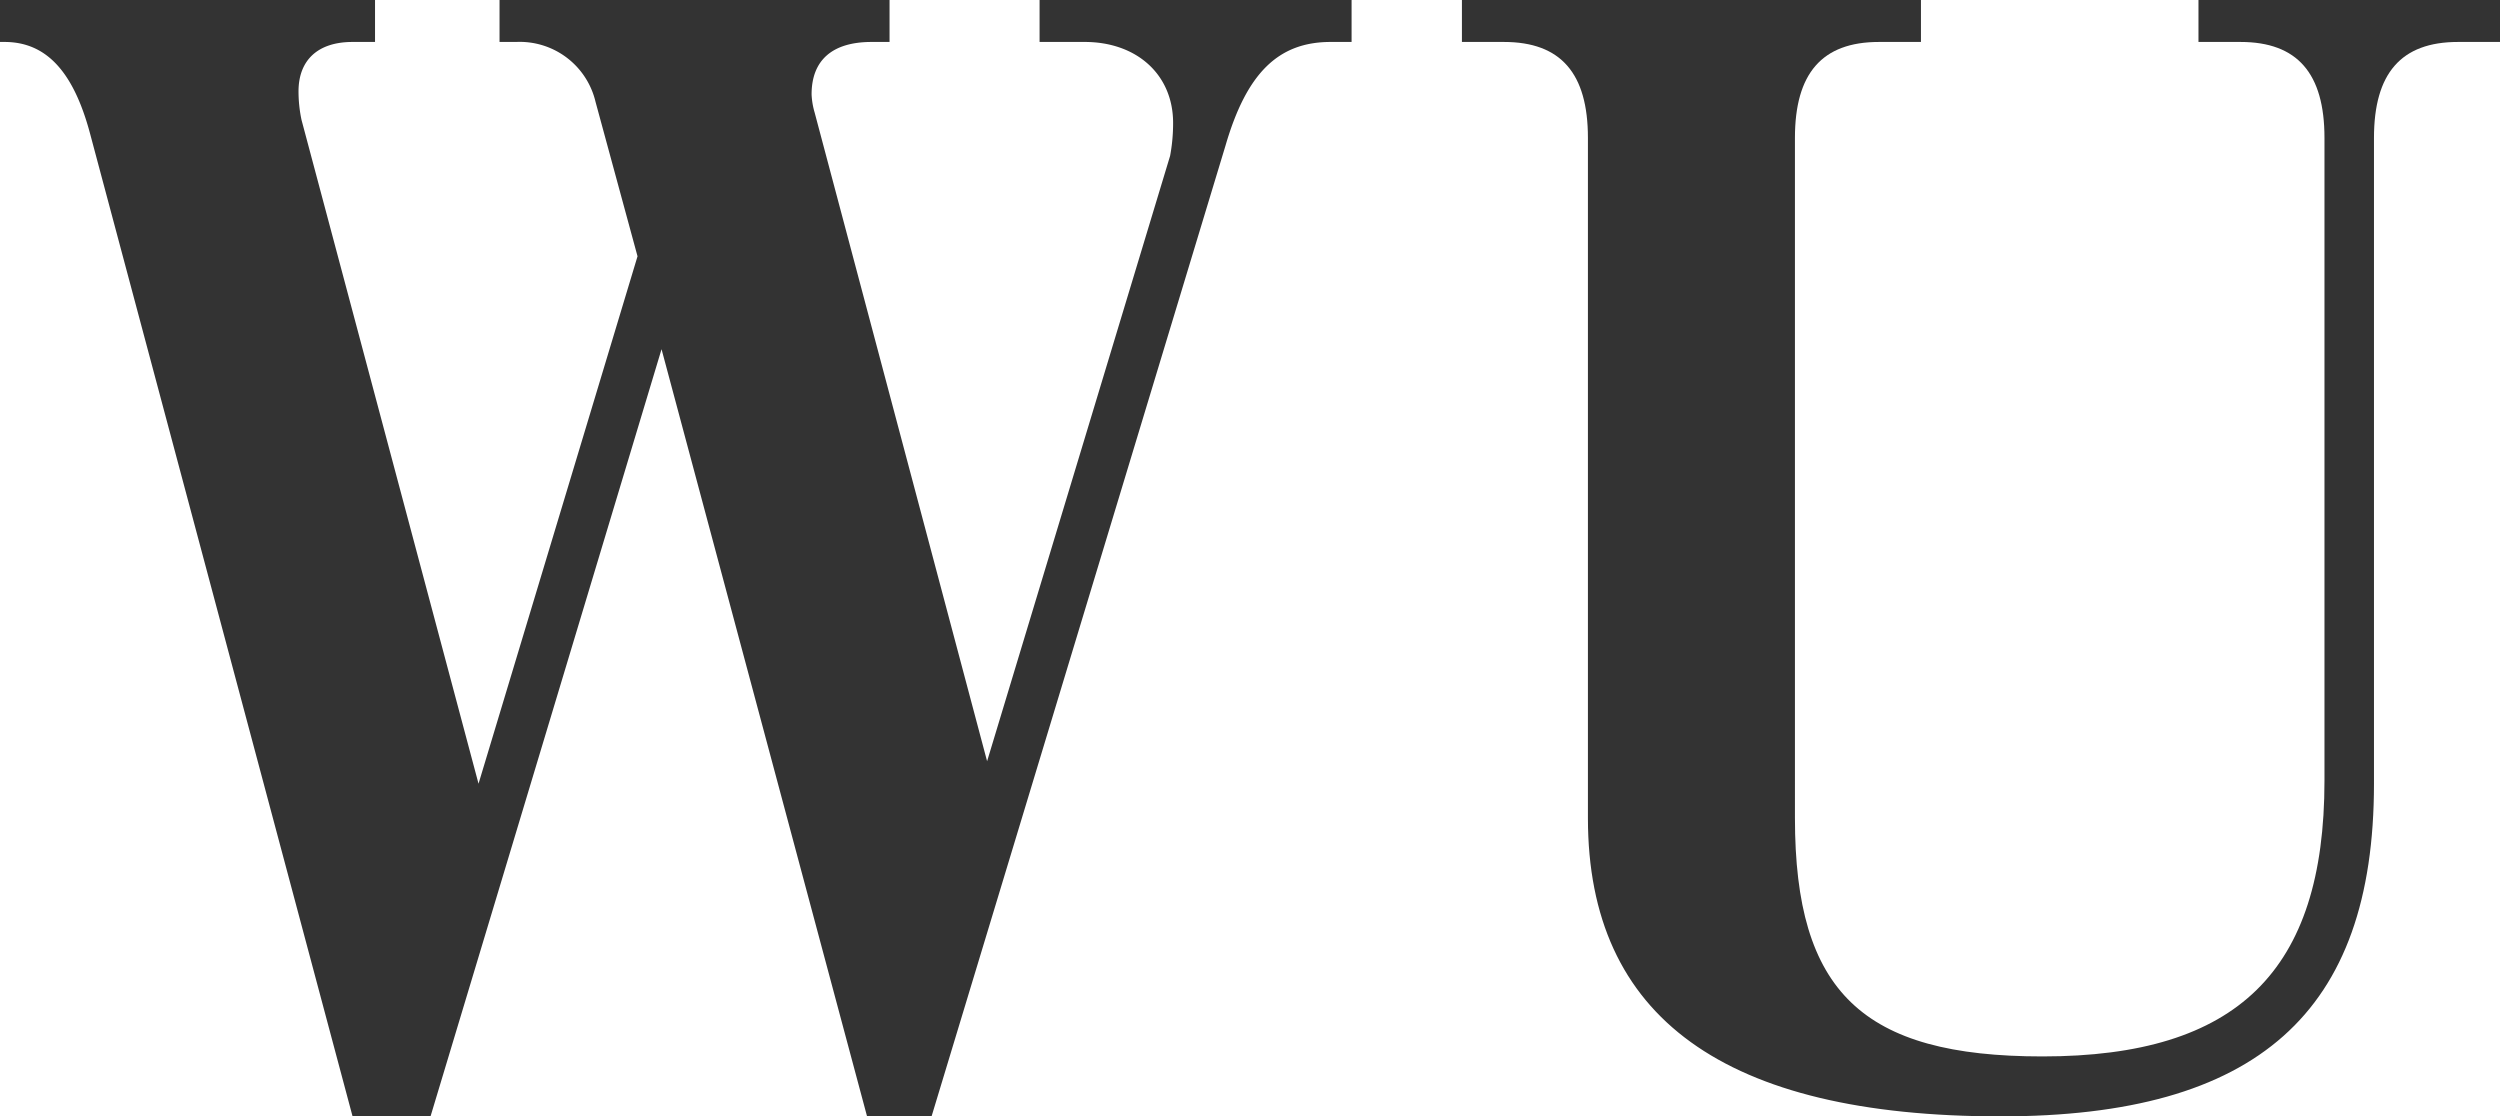
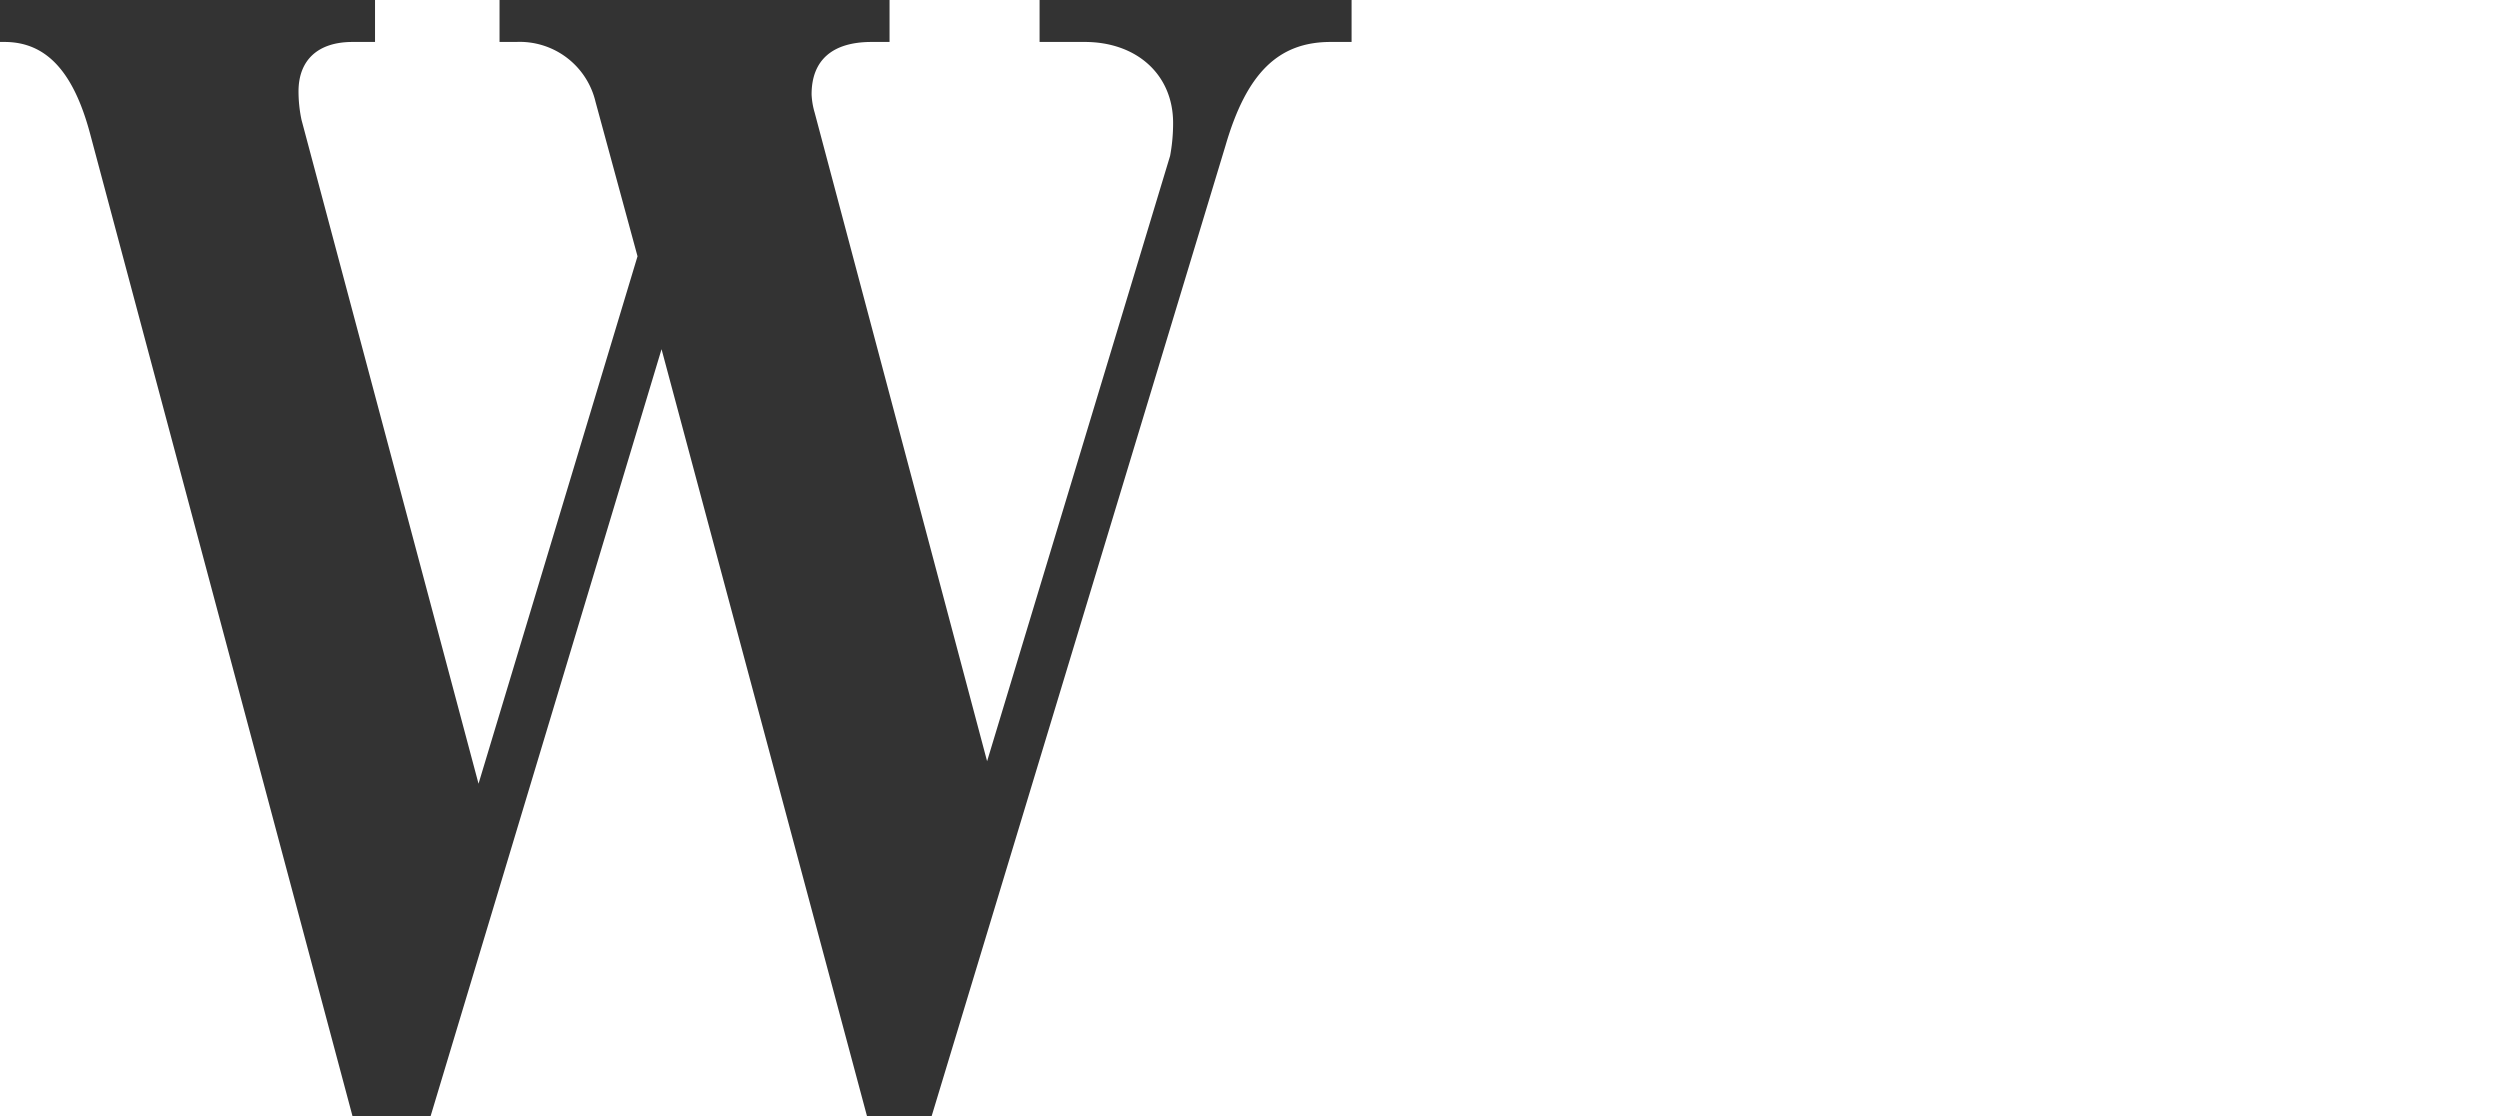
<svg xmlns="http://www.w3.org/2000/svg" width="234.108" height="104.541" viewBox="0 0 234.108 104.541">
  <g transform="translate(-80 -155.459)">
    <path d="M124.6,3.929c-4.917,0-7.867,2.947-9.833,9.683l-27.533,90.93H81.195L61.949,32.7,40.316,104.541h-7.3L8.428,12.489C6.883,6.735,4.355,3.929.421,3.929H0V0H35.119V3.929H33.011c-3.23,0-5.057,1.684-5.057,4.631a12.913,12.913,0,0,0,.281,2.667L44.811,73.389,59.7,24,55.769,9.542a7.292,7.292,0,0,0-7.445-5.613H46.778V0H83.3V3.929H81.616C77.964,3.929,76,5.613,76,8.841a7.029,7.029,0,0,0,.281,1.683l16.154,60.76,17.138-56.691a16.589,16.589,0,0,0,.28-3.087c0-4.49-3.371-7.578-8.288-7.578H97.349V0h29.218V3.929Z" transform="translate(80 155.459)" fill="#333" />
-     <path d="M339.232,3.929c-5.338,0-7.867,2.947-7.867,8.981V73.389c0,21.47-10.957,31.153-34.978,31.153-25.847,0-38.631-9.262-38.631-27.925V12.91c0-6.034-2.529-8.981-7.866-8.981h-3.933V0h42.985V3.929h-3.933c-5.338,0-7.867,2.947-7.867,8.981V76.617c0,16.277,6.321,22.311,23.178,22.311,18.262,0,26.409-8,26.409-25.82V12.91c0-6.034-2.528-8.981-7.866-8.981H314.93V0h28.236V3.929Z" transform="translate(-29.058 155.459)" fill="#333" />
  </g>
</svg>